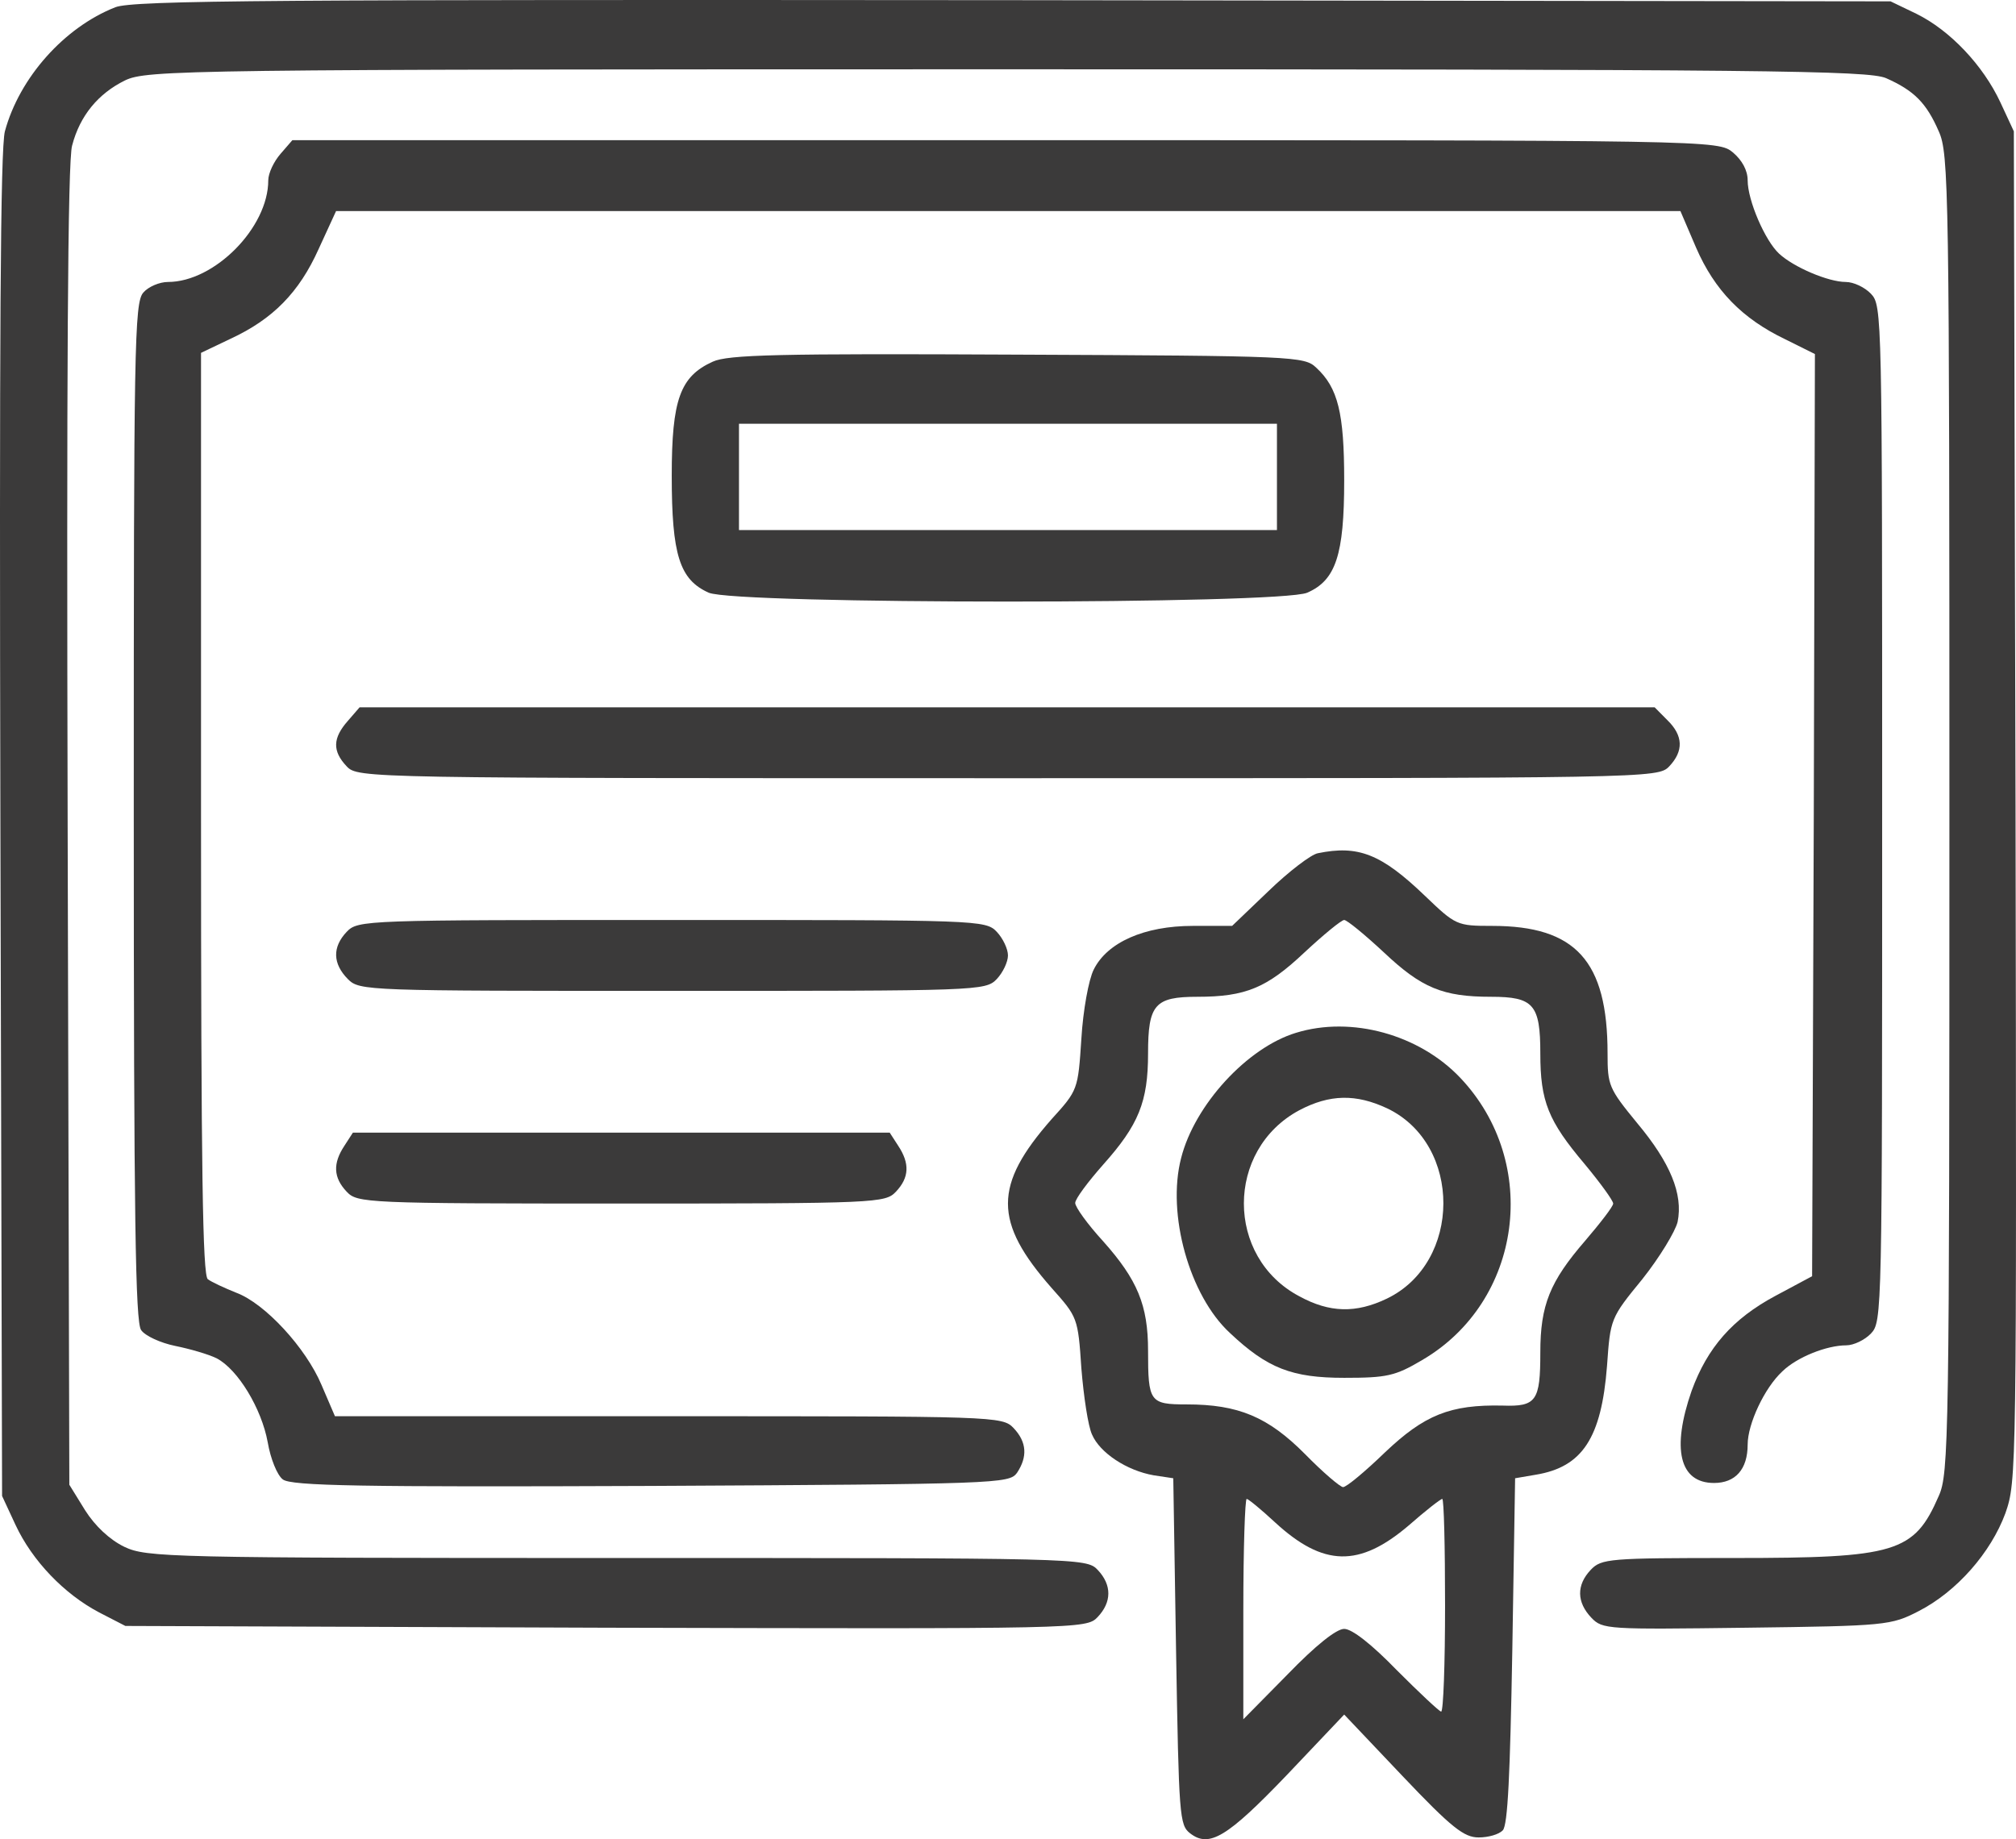
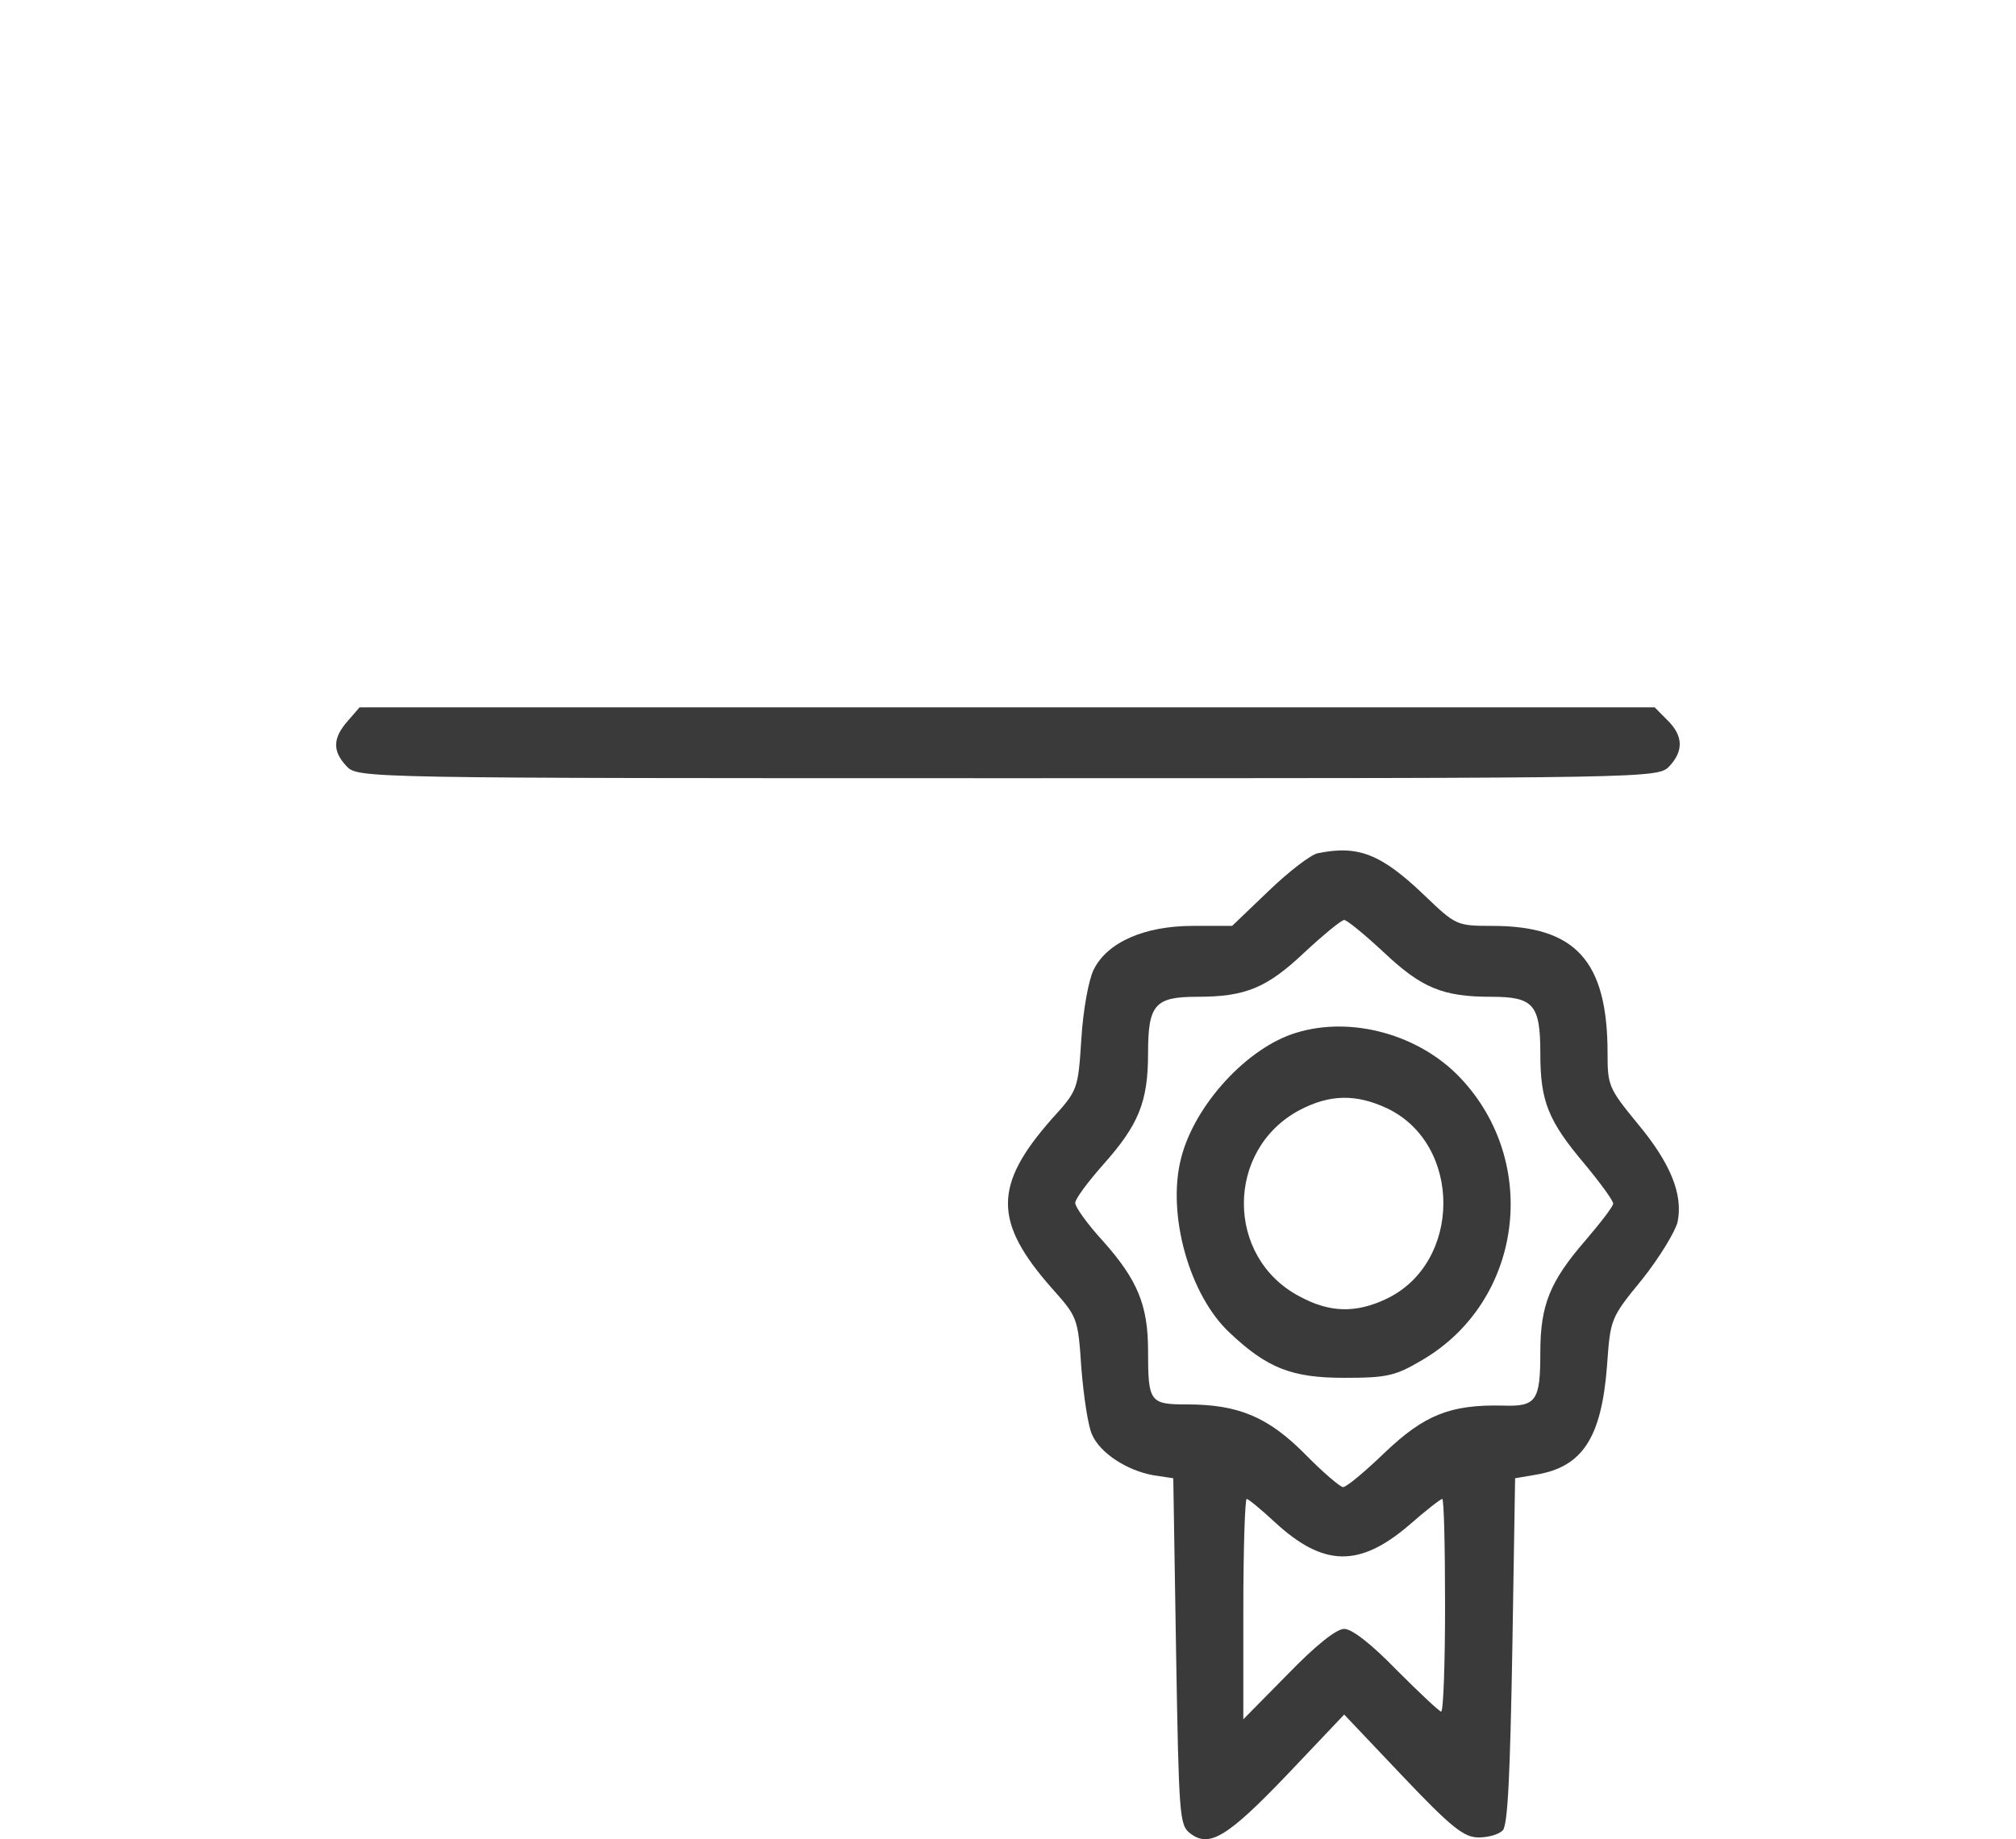
<svg xmlns="http://www.w3.org/2000/svg" width="240" height="219" viewBox="0 0 240 219" fill="none">
-   <path d="M13.724 0.865C7.653 3.256 2.316 9.236 0.582 15.637C0.048 17.677 -0.085 40.257 0.048 98.291L0.248 178.131L1.849 181.578C3.851 185.869 7.653 189.808 11.789 191.989L14.925 193.607L72.097 193.818C128.668 193.958 129.335 193.958 130.67 192.551C132.338 190.793 132.404 188.753 130.67 186.924C129.335 185.517 128.468 185.517 73.498 185.517C19.995 185.517 17.46 185.447 14.791 184.18C13.057 183.336 11.322 181.718 10.122 179.819L8.254 176.794L8.054 98.361C7.92 45.181 8.054 19.013 8.587 17.325C9.521 13.738 11.723 11.135 14.858 9.587C17.46 8.321 21.729 8.251 119.862 8.251C210.39 8.251 222.398 8.391 224.533 9.306C227.869 10.783 229.336 12.26 230.804 15.637C232.005 18.31 232.072 22.249 232.072 96.884C232.072 171.519 232.005 175.458 230.804 178.131C227.869 184.884 225.734 185.517 206.388 185.517C191.578 185.517 190.644 185.587 189.376 186.924C187.642 188.753 187.708 190.793 189.443 192.622C190.777 194.029 191.377 194.029 207.922 193.818C224.533 193.607 225.134 193.536 228.402 191.848C232.939 189.527 237.008 184.884 238.743 180.171C240.077 176.302 240.077 175.739 239.944 95.969L239.743 15.637L238.142 12.19C236.074 7.758 232.138 3.608 228.136 1.638L225.067 0.161L120.663 0.021C32.87 -0.05 15.859 0.021 13.724 0.865Z" fill="#3B3A3A" />
-   <path d="M33.404 18.31C32.603 19.224 31.936 20.631 31.936 21.475C31.936 27.103 25.532 33.575 19.995 33.575C18.994 33.575 17.66 34.137 17.06 34.841C15.992 36.037 15.925 41.312 15.925 96.603C15.925 145.28 16.126 157.38 16.793 158.364C17.26 159.068 19.128 159.912 20.862 160.264C22.597 160.615 24.798 161.248 25.799 161.741C28.334 163.077 31.136 167.72 31.87 171.73C32.203 173.699 33.004 175.669 33.671 176.161C34.672 176.935 42.944 177.076 77.501 176.935C118.795 176.724 120.129 176.654 121.063 175.388C122.331 173.488 122.264 171.73 120.663 170.041C119.329 168.635 118.461 168.635 79.569 168.635H39.875L38.274 164.906C36.406 160.475 31.536 155.199 28.134 153.933C26.733 153.37 25.198 152.666 24.732 152.315C24.131 151.752 23.931 139.794 23.931 96.814V42.016L27.467 40.328C32.47 38.006 35.605 34.841 37.94 29.635L40.008 25.133H119.996H200.05L201.918 29.495C204.119 34.559 207.388 37.936 212.525 40.398L216.061 42.157L215.927 97.025L215.727 151.963L211.391 154.284C206.254 157.028 203.252 160.475 201.384 165.61C198.983 172.503 199.917 176.583 204.053 176.583C206.588 176.583 208.055 174.965 208.055 172.011C208.055 169.549 210.057 165.258 212.191 163.288C213.926 161.6 217.462 160.193 219.797 160.193C220.664 160.193 221.998 159.56 222.732 158.786C224.066 157.38 224.066 156.465 224.066 96.884C224.066 37.303 224.066 36.388 222.732 34.981C221.998 34.208 220.664 33.575 219.73 33.575C217.662 33.575 213.526 31.816 211.791 30.198C210.123 28.651 208.055 23.867 208.055 21.475C208.055 20.28 207.388 19.084 206.321 18.169C204.52 16.692 204.52 16.692 119.662 16.692H34.805L33.404 18.31Z" fill="#3B3A3A" />
-   <path d="M84.839 43.071C80.969 44.83 79.969 47.573 79.969 56.647C79.969 66.073 80.903 69.028 84.372 70.575C87.641 71.982 152.351 71.982 155.62 70.575C159.022 69.098 160.023 66.073 160.023 57.21C160.023 49.191 159.289 46.166 156.687 43.774C155.286 42.438 154.152 42.367 121.063 42.227C92.711 42.086 86.64 42.227 84.839 43.071ZM152.018 56.788V63.119H119.996H87.974V56.788V50.457H119.996H152.018V56.788Z" fill="#3B3A3A" />
  <path d="M41.409 85.84C39.608 87.88 39.541 89.427 41.276 91.256C42.61 92.663 43.477 92.663 119.996 92.663C196.514 92.663 197.381 92.663 198.716 91.256C200.45 89.427 200.384 87.599 198.516 85.77L196.981 84.222H119.929H42.81L41.409 85.84Z" fill="#3B3A3A" />
  <path d="M156.887 101.597C156.087 101.738 153.418 103.778 151.017 106.099L146.681 110.249H142.011C136.207 110.249 131.804 112.219 130.203 115.455C129.602 116.651 128.935 120.308 128.735 123.685C128.335 129.734 128.335 129.805 125.199 133.252C118.261 141.13 118.261 145.491 125.199 153.37C128.268 156.817 128.335 156.887 128.735 162.937C129.002 166.243 129.536 169.83 130.003 170.815C130.937 172.996 134.139 175.106 137.341 175.669L139.676 176.021L140.009 196.631C140.343 216.257 140.41 217.312 141.677 218.297C143.945 220.056 146.08 218.79 153.218 211.333L160.023 204.158L166.961 211.474C172.832 217.664 174.299 218.79 176.034 218.79C177.168 218.79 178.435 218.438 178.902 217.945C179.503 217.312 179.77 211.333 180.036 196.561L180.37 176.021L182.838 175.599C188.375 174.684 190.644 171.237 191.311 162.655C191.711 157.028 191.711 156.957 195.514 152.315C197.582 149.712 199.45 146.617 199.716 145.491C200.384 142.185 198.849 138.457 194.913 133.744C191.511 129.594 191.377 129.242 191.377 125.443C191.377 114.4 187.575 110.249 177.635 110.249C173.432 110.249 173.299 110.179 169.629 106.662C164.426 101.667 161.691 100.612 156.887 101.597ZM164.759 113.415C169.229 117.635 171.764 118.69 177.501 118.69C182.571 118.69 183.372 119.605 183.372 125.443C183.372 131.141 184.306 133.463 188.642 138.598C190.51 140.849 192.045 142.959 192.045 143.311C192.045 143.662 190.51 145.632 188.709 147.742C184.506 152.596 183.372 155.41 183.372 161.037C183.372 166.806 182.905 167.509 178.902 167.368C172.631 167.228 169.563 168.494 164.893 172.925C162.491 175.247 160.29 177.076 159.889 177.076C159.556 177.076 157.488 175.317 155.353 173.137C150.95 168.705 147.414 167.228 141.277 167.228C136.874 167.228 136.674 166.946 136.674 160.826C136.674 155.41 135.406 152.385 131.337 147.813C129.469 145.773 128.001 143.733 128.001 143.24C128.001 142.748 129.536 140.708 131.337 138.668C135.54 133.955 136.674 131.212 136.674 125.443C136.674 119.605 137.474 118.69 142.544 118.69C148.282 118.69 150.817 117.635 155.286 113.415C157.555 111.304 159.689 109.546 160.023 109.546C160.356 109.546 162.491 111.304 164.759 113.415ZM151.817 181.296C157.555 186.572 161.824 186.643 167.695 181.648C169.696 179.89 171.497 178.483 171.697 178.483C171.898 178.483 172.031 184.18 172.031 191.145C172.031 198.109 171.831 203.806 171.564 203.806C171.364 203.806 168.962 201.555 166.294 198.882C163.292 195.787 160.957 193.958 160.023 193.958C159.089 193.958 156.621 195.928 153.285 199.375L148.015 204.721V191.637C148.015 184.392 148.215 178.483 148.415 178.483C148.615 178.483 150.15 179.749 151.817 181.296Z" fill="#3B3A3A" />
  <path d="M154.286 122.981C148.482 124.74 142.211 131.563 140.61 137.894C138.875 144.577 141.61 154.284 146.414 158.716C150.883 162.937 153.819 164.062 160.023 164.062C165.093 164.062 166.094 163.851 169.296 161.952C181.237 154.988 183.439 138.457 173.832 128.328C168.962 123.192 160.89 120.941 154.286 122.981ZM165.16 131.985C174.099 136.276 174.032 150.345 165.093 154.636C161.424 156.395 158.288 156.324 154.686 154.355C145.88 149.712 145.88 136.91 154.686 132.196C158.288 130.297 161.424 130.227 165.16 131.985Z" fill="#3B3A3A" />
-   <path d="M41.276 110.953C39.541 112.782 39.608 114.751 41.409 116.58C42.81 117.987 43.544 117.987 80.102 117.987C116.46 117.987 117.327 117.987 118.662 116.58C119.395 115.806 119.996 114.54 119.996 113.766C119.996 112.993 119.395 111.726 118.662 110.953C117.327 109.546 116.46 109.546 79.969 109.546C43.477 109.546 42.61 109.546 41.276 110.953Z" fill="#3B3A3A" />
-   <path d="M41.009 136.417C39.608 138.527 39.675 140.216 41.276 141.904C42.544 143.24 43.477 143.311 73.965 143.311C104.452 143.311 105.386 143.24 106.654 141.904C108.255 140.216 108.321 138.527 106.92 136.417L105.92 134.87H73.965H42.01L41.009 136.417Z" fill="#3B3A3A" />
</svg>